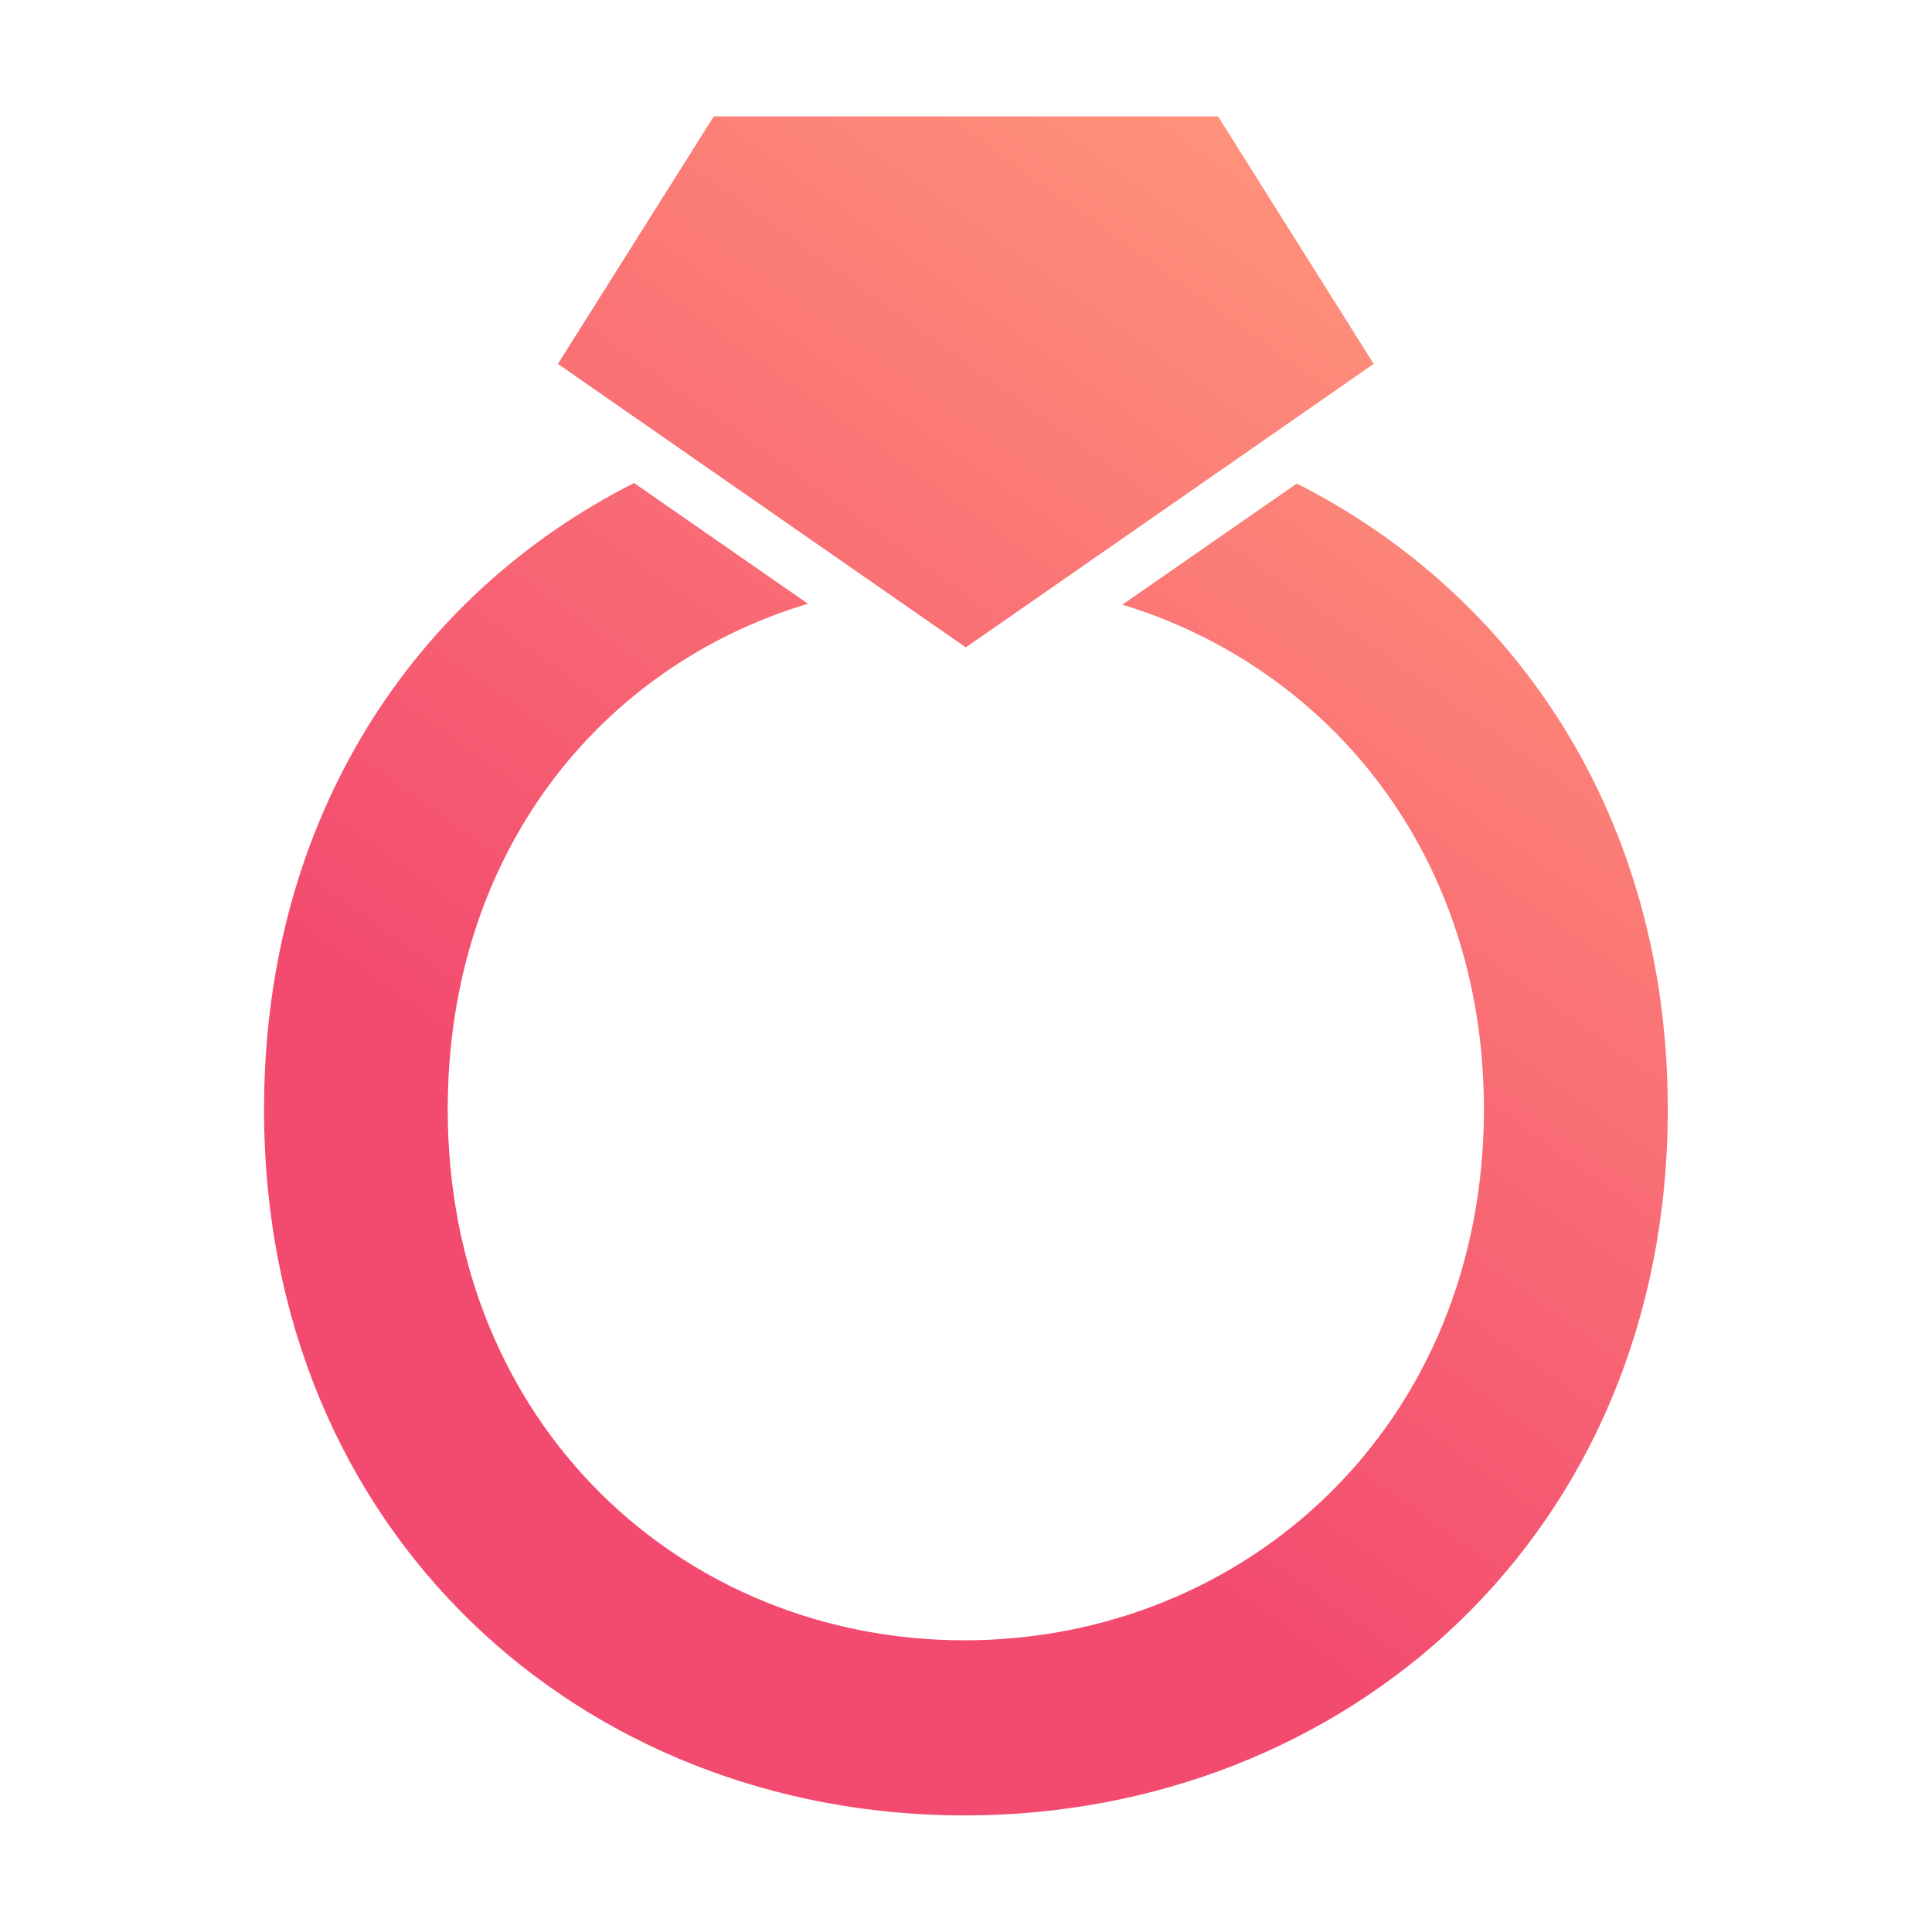
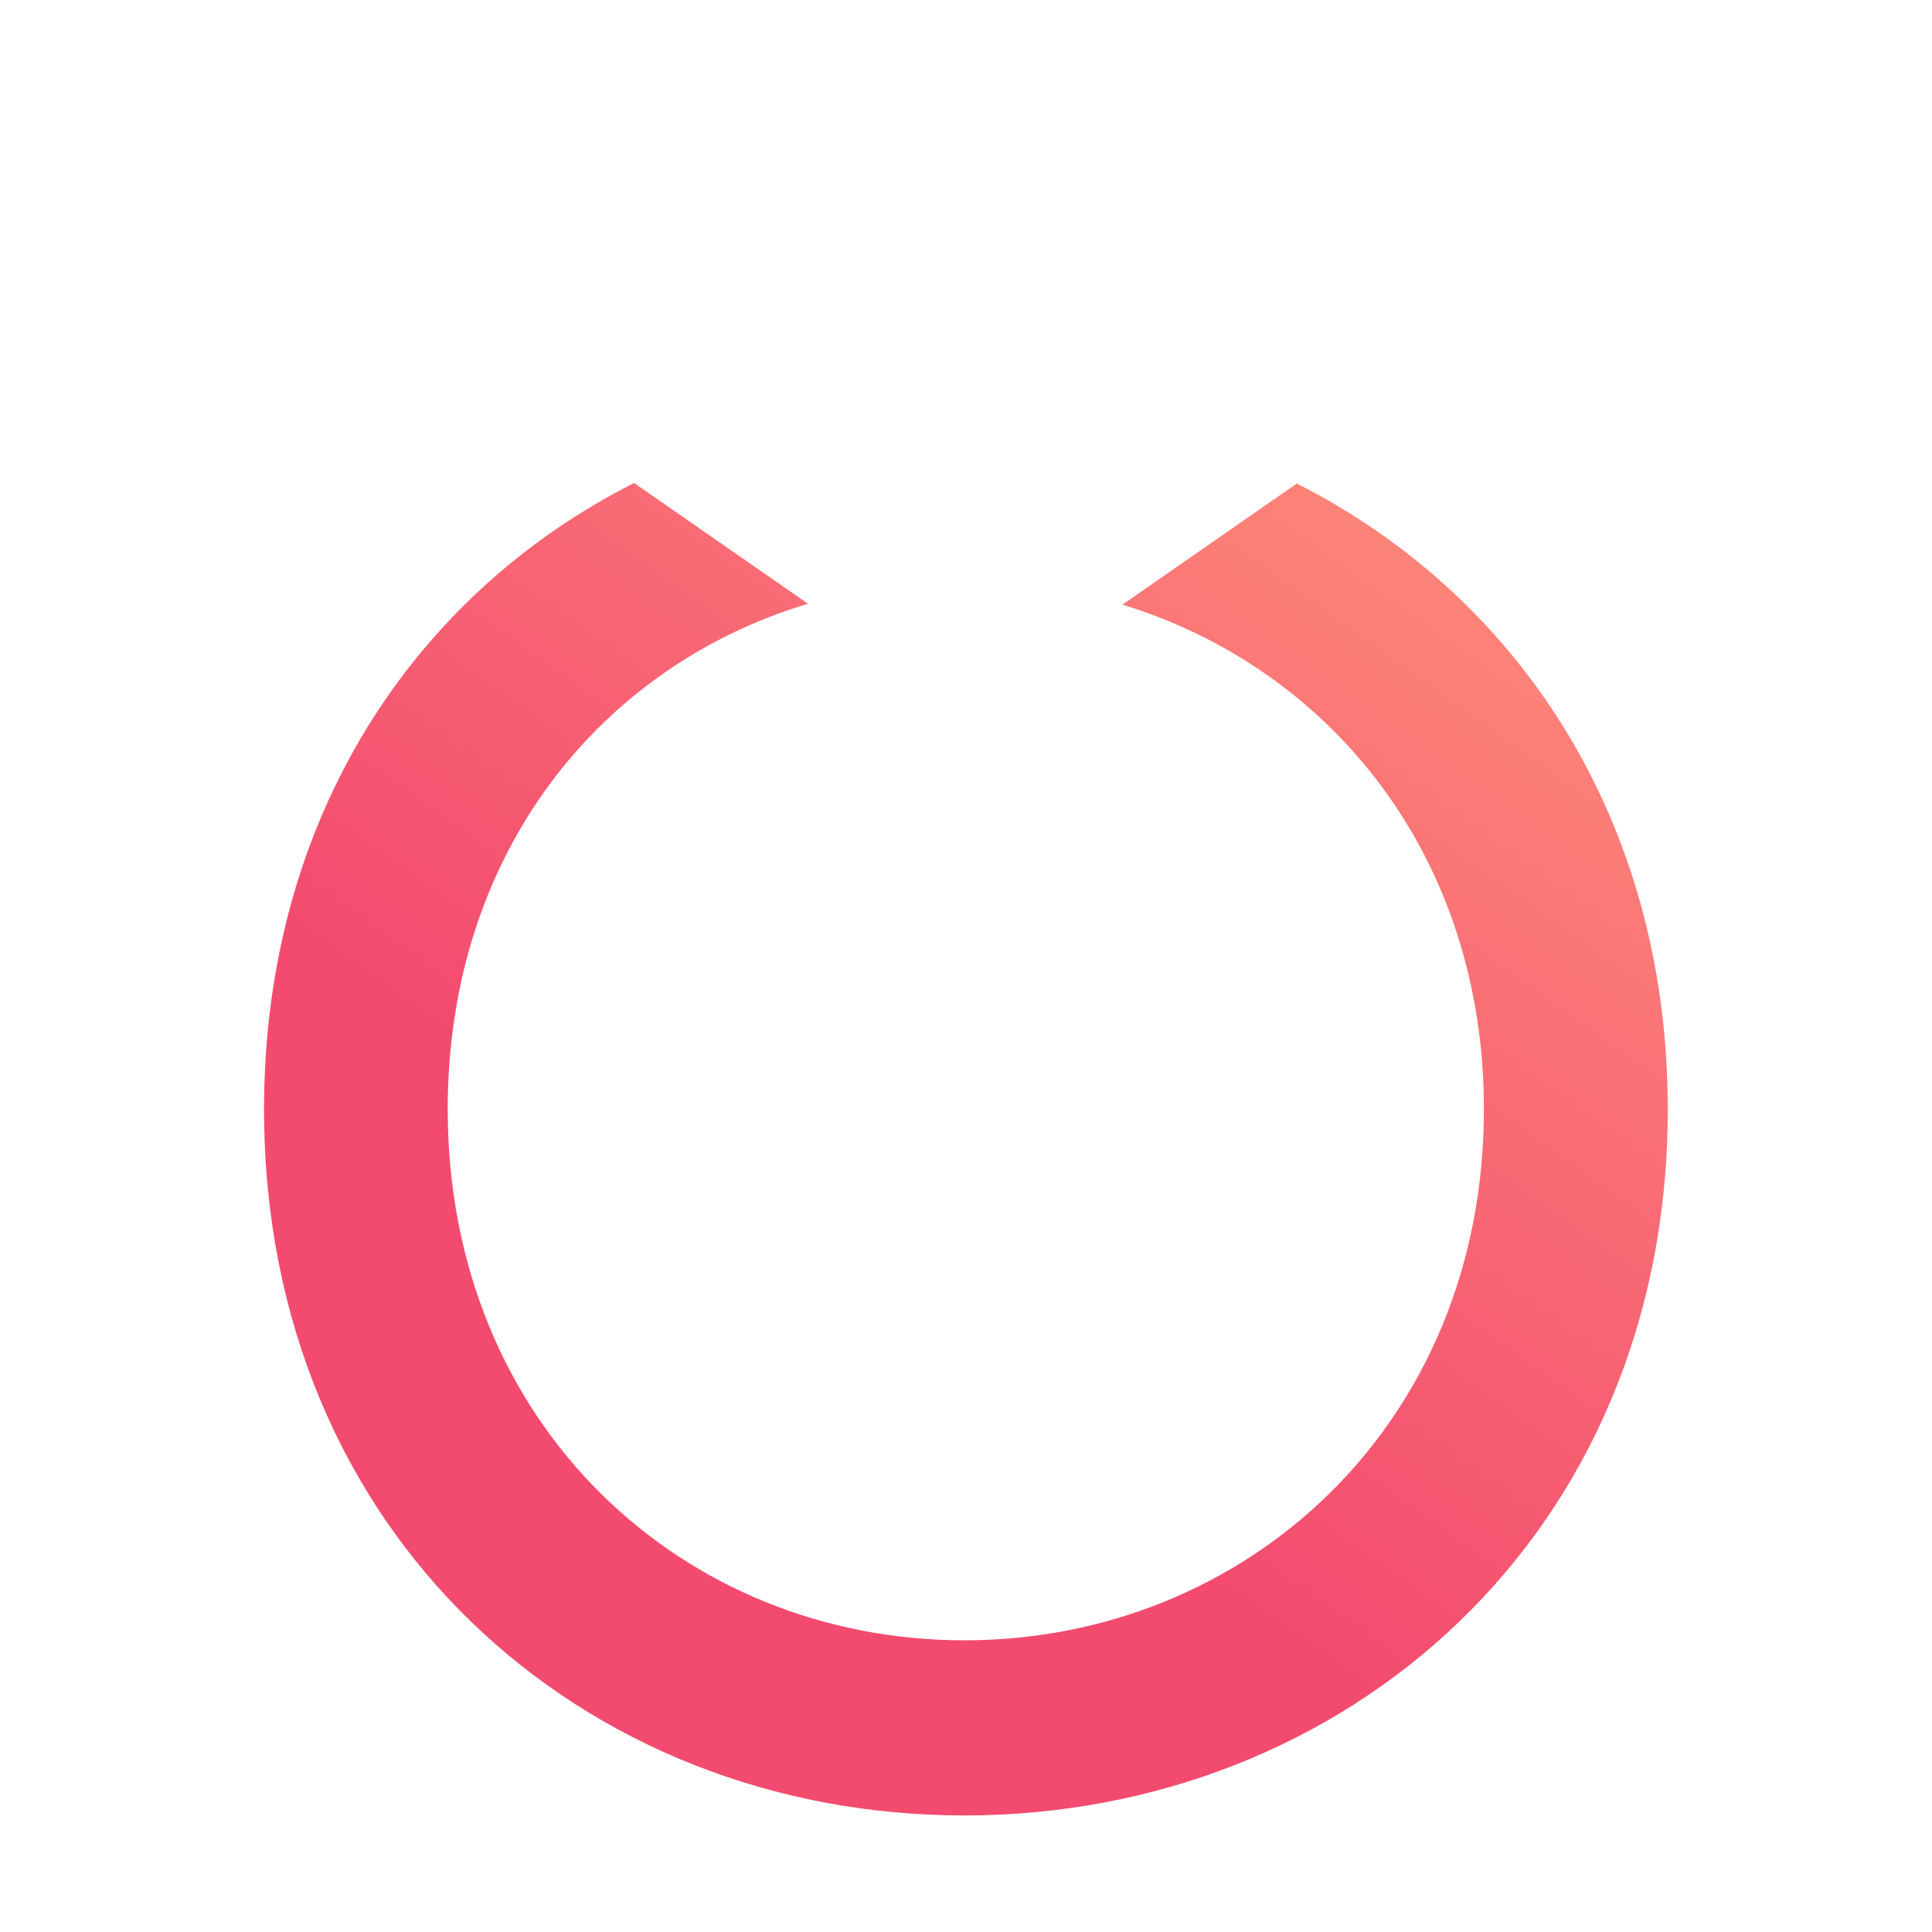
<svg xmlns="http://www.w3.org/2000/svg" id="Layer_2" viewBox="0 0 106.24 106.24">
  <defs>
    <style>.cls-1{fill:url(#linear-gradient);}.cls-1,.cls-2,.cls-3{stroke-width:0px;}.cls-2{fill:none;}.cls-3{fill:url(#linear-gradient-2);}</style>
    <linearGradient id="linear-gradient" x1="83.77" y1="17.97" x2="36.99" y2="83.63" gradientUnits="userSpaceOnUse">
      <stop offset="0" stop-color="#ff927b" />
      <stop offset=".82" stop-color="#f34b6f" />
    </linearGradient>
    <linearGradient id="linear-gradient-2" x1="64.02" y1="3.91" x2="17.24" y2="69.56" gradientUnits="userSpaceOnUse">
      <stop offset="0" stop-color="#ff927b" />
      <stop offset=".83" stop-color="#f34b6f" />
    </linearGradient>
  </defs>
  <g id="Layer_1-2">
-     <rect class="cls-2" width="106.24" height="106.24" rx="10.34" ry="10.34" />
    <path class="cls-1" d="m71.31,26.59l-9.59,6.66c11.38,3.47,19.88,13.77,19.88,27.75,0,17.37-13.1,29.2-28.57,29.2s-28.41-11.83-28.41-29.2c0-14.04,8.35-24.36,19.81-27.8l-9.56-6.64c-12.04,6.08-20.35,18.35-20.35,34.44,0,23.36,17.52,38.83,38.51,38.83s38.68-15.47,38.68-38.83c0-16.06-8.36-28.32-20.4-34.41Z" />
-     <polygon class="cls-3" points="75.54 20.01 66.98 6.4 39.25 6.4 30.68 20.01 53.11 35.6 75.54 20.01" />
  </g>
</svg>